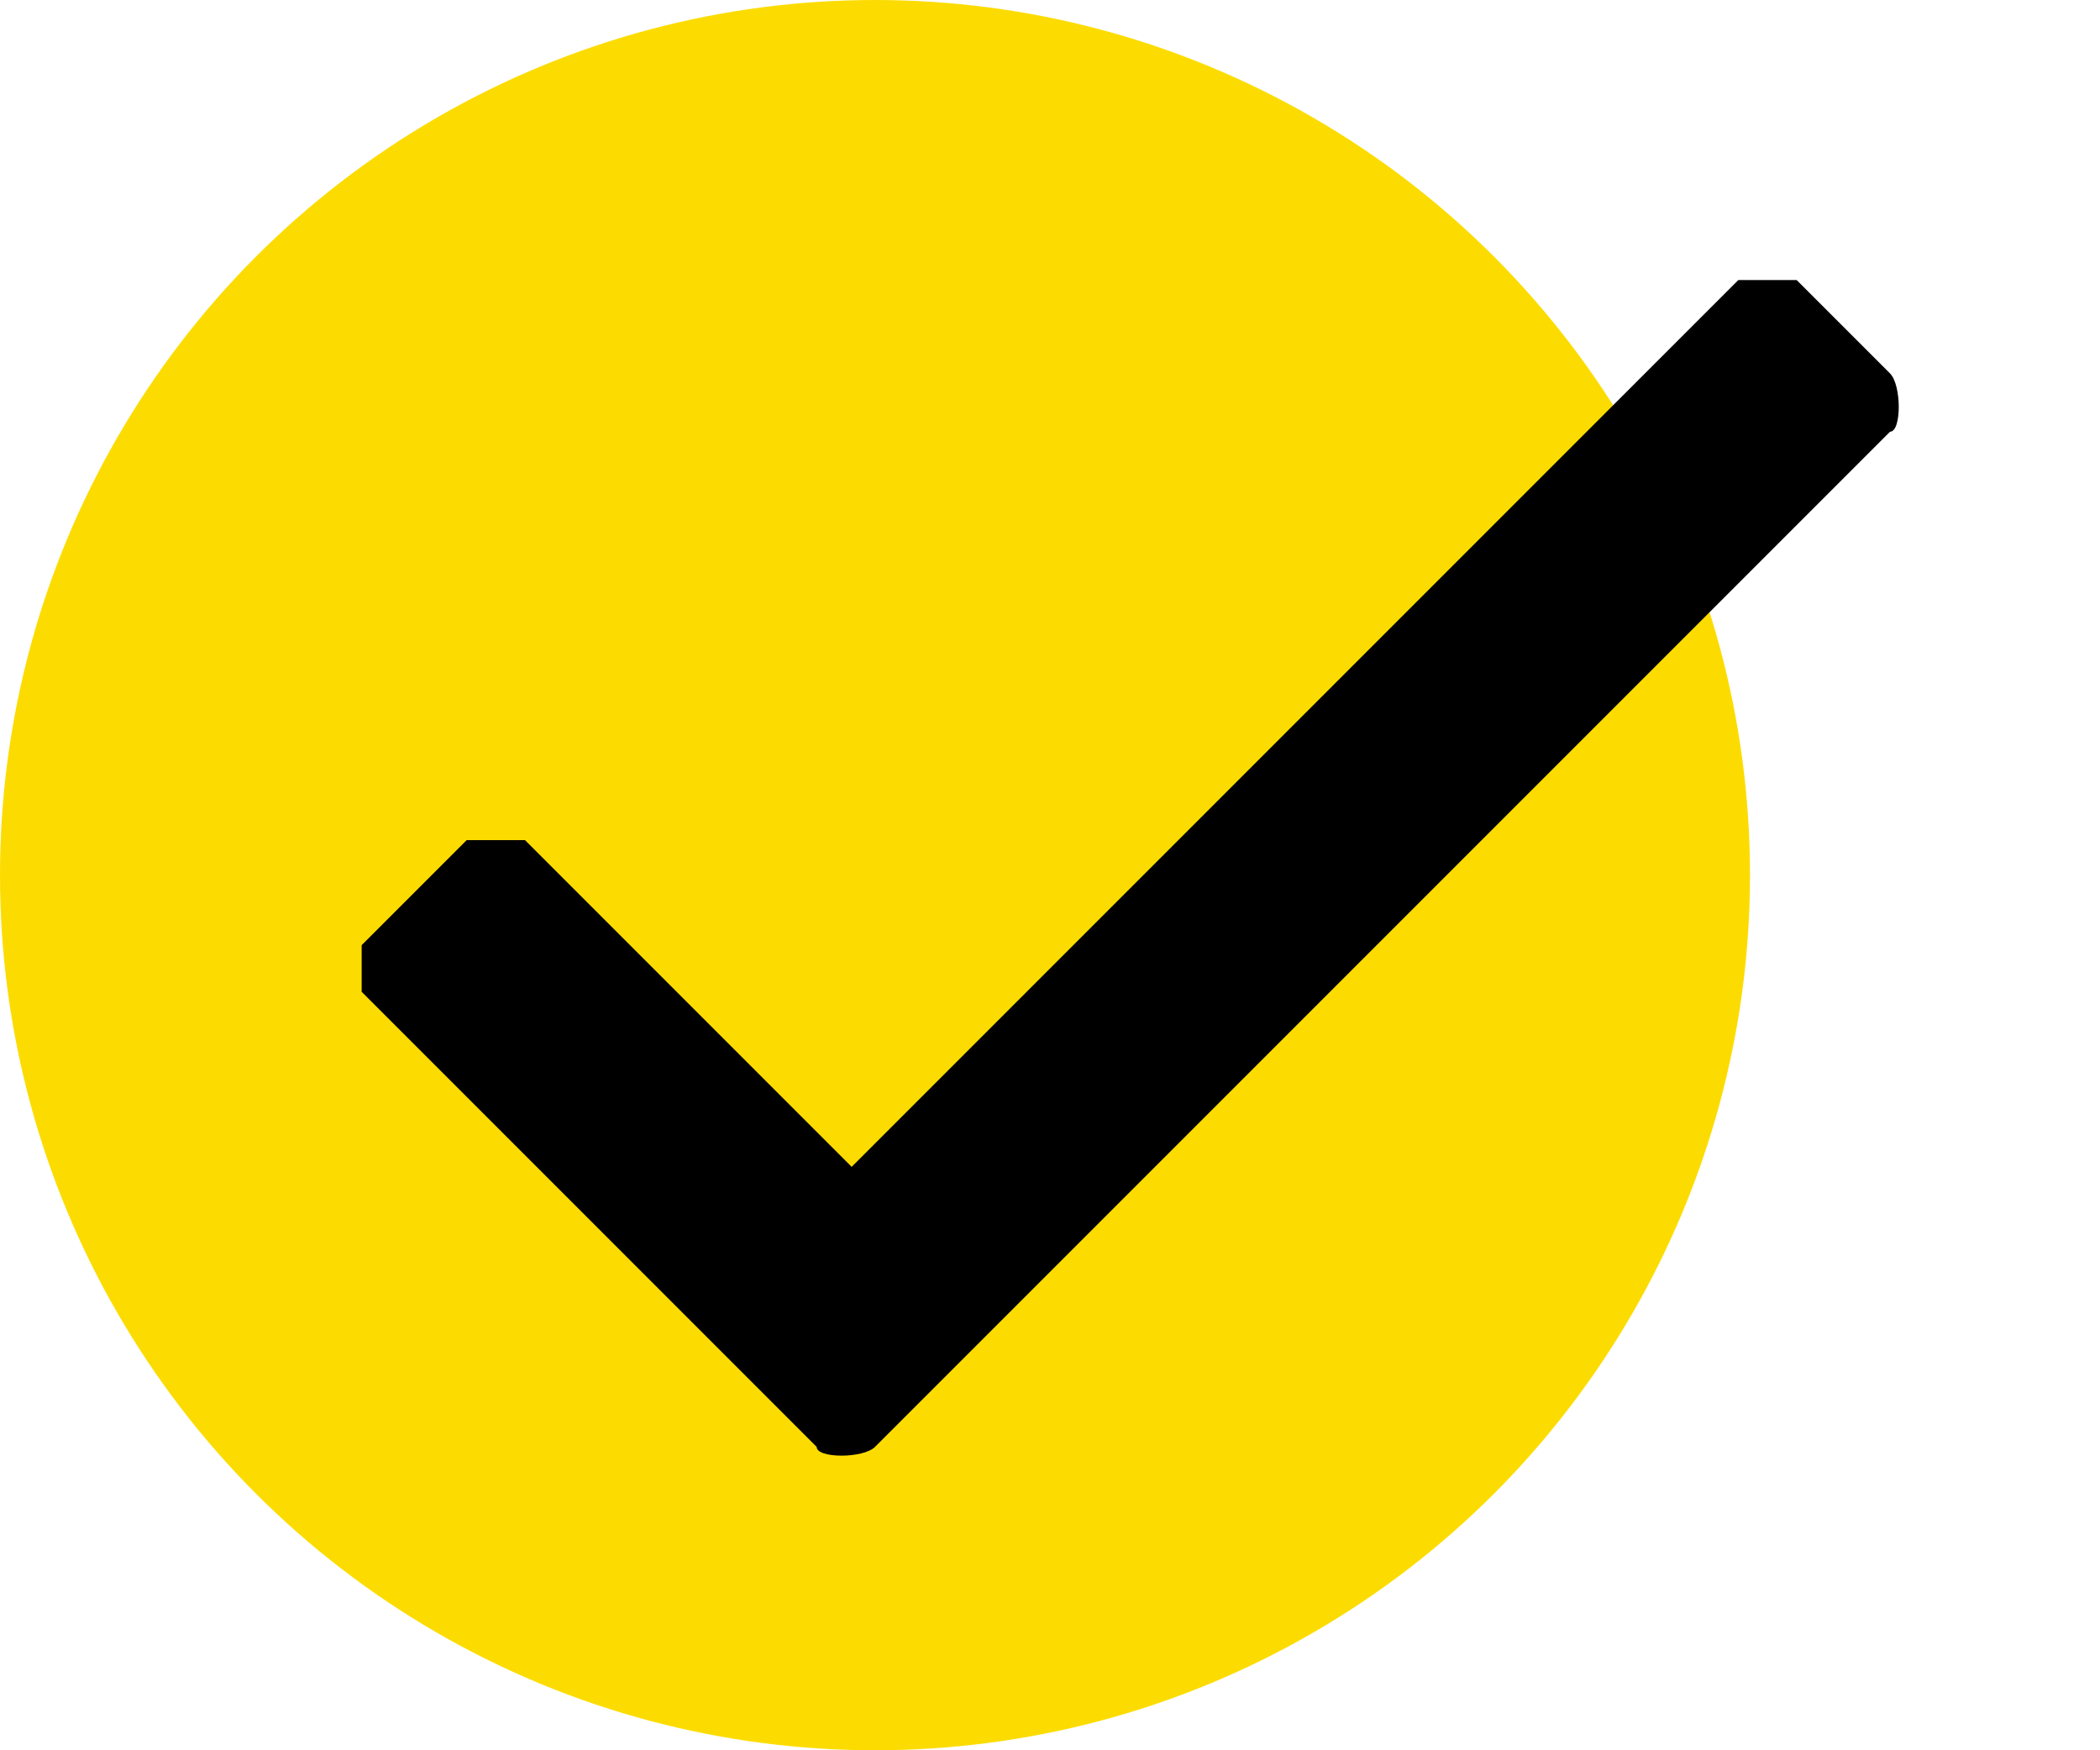
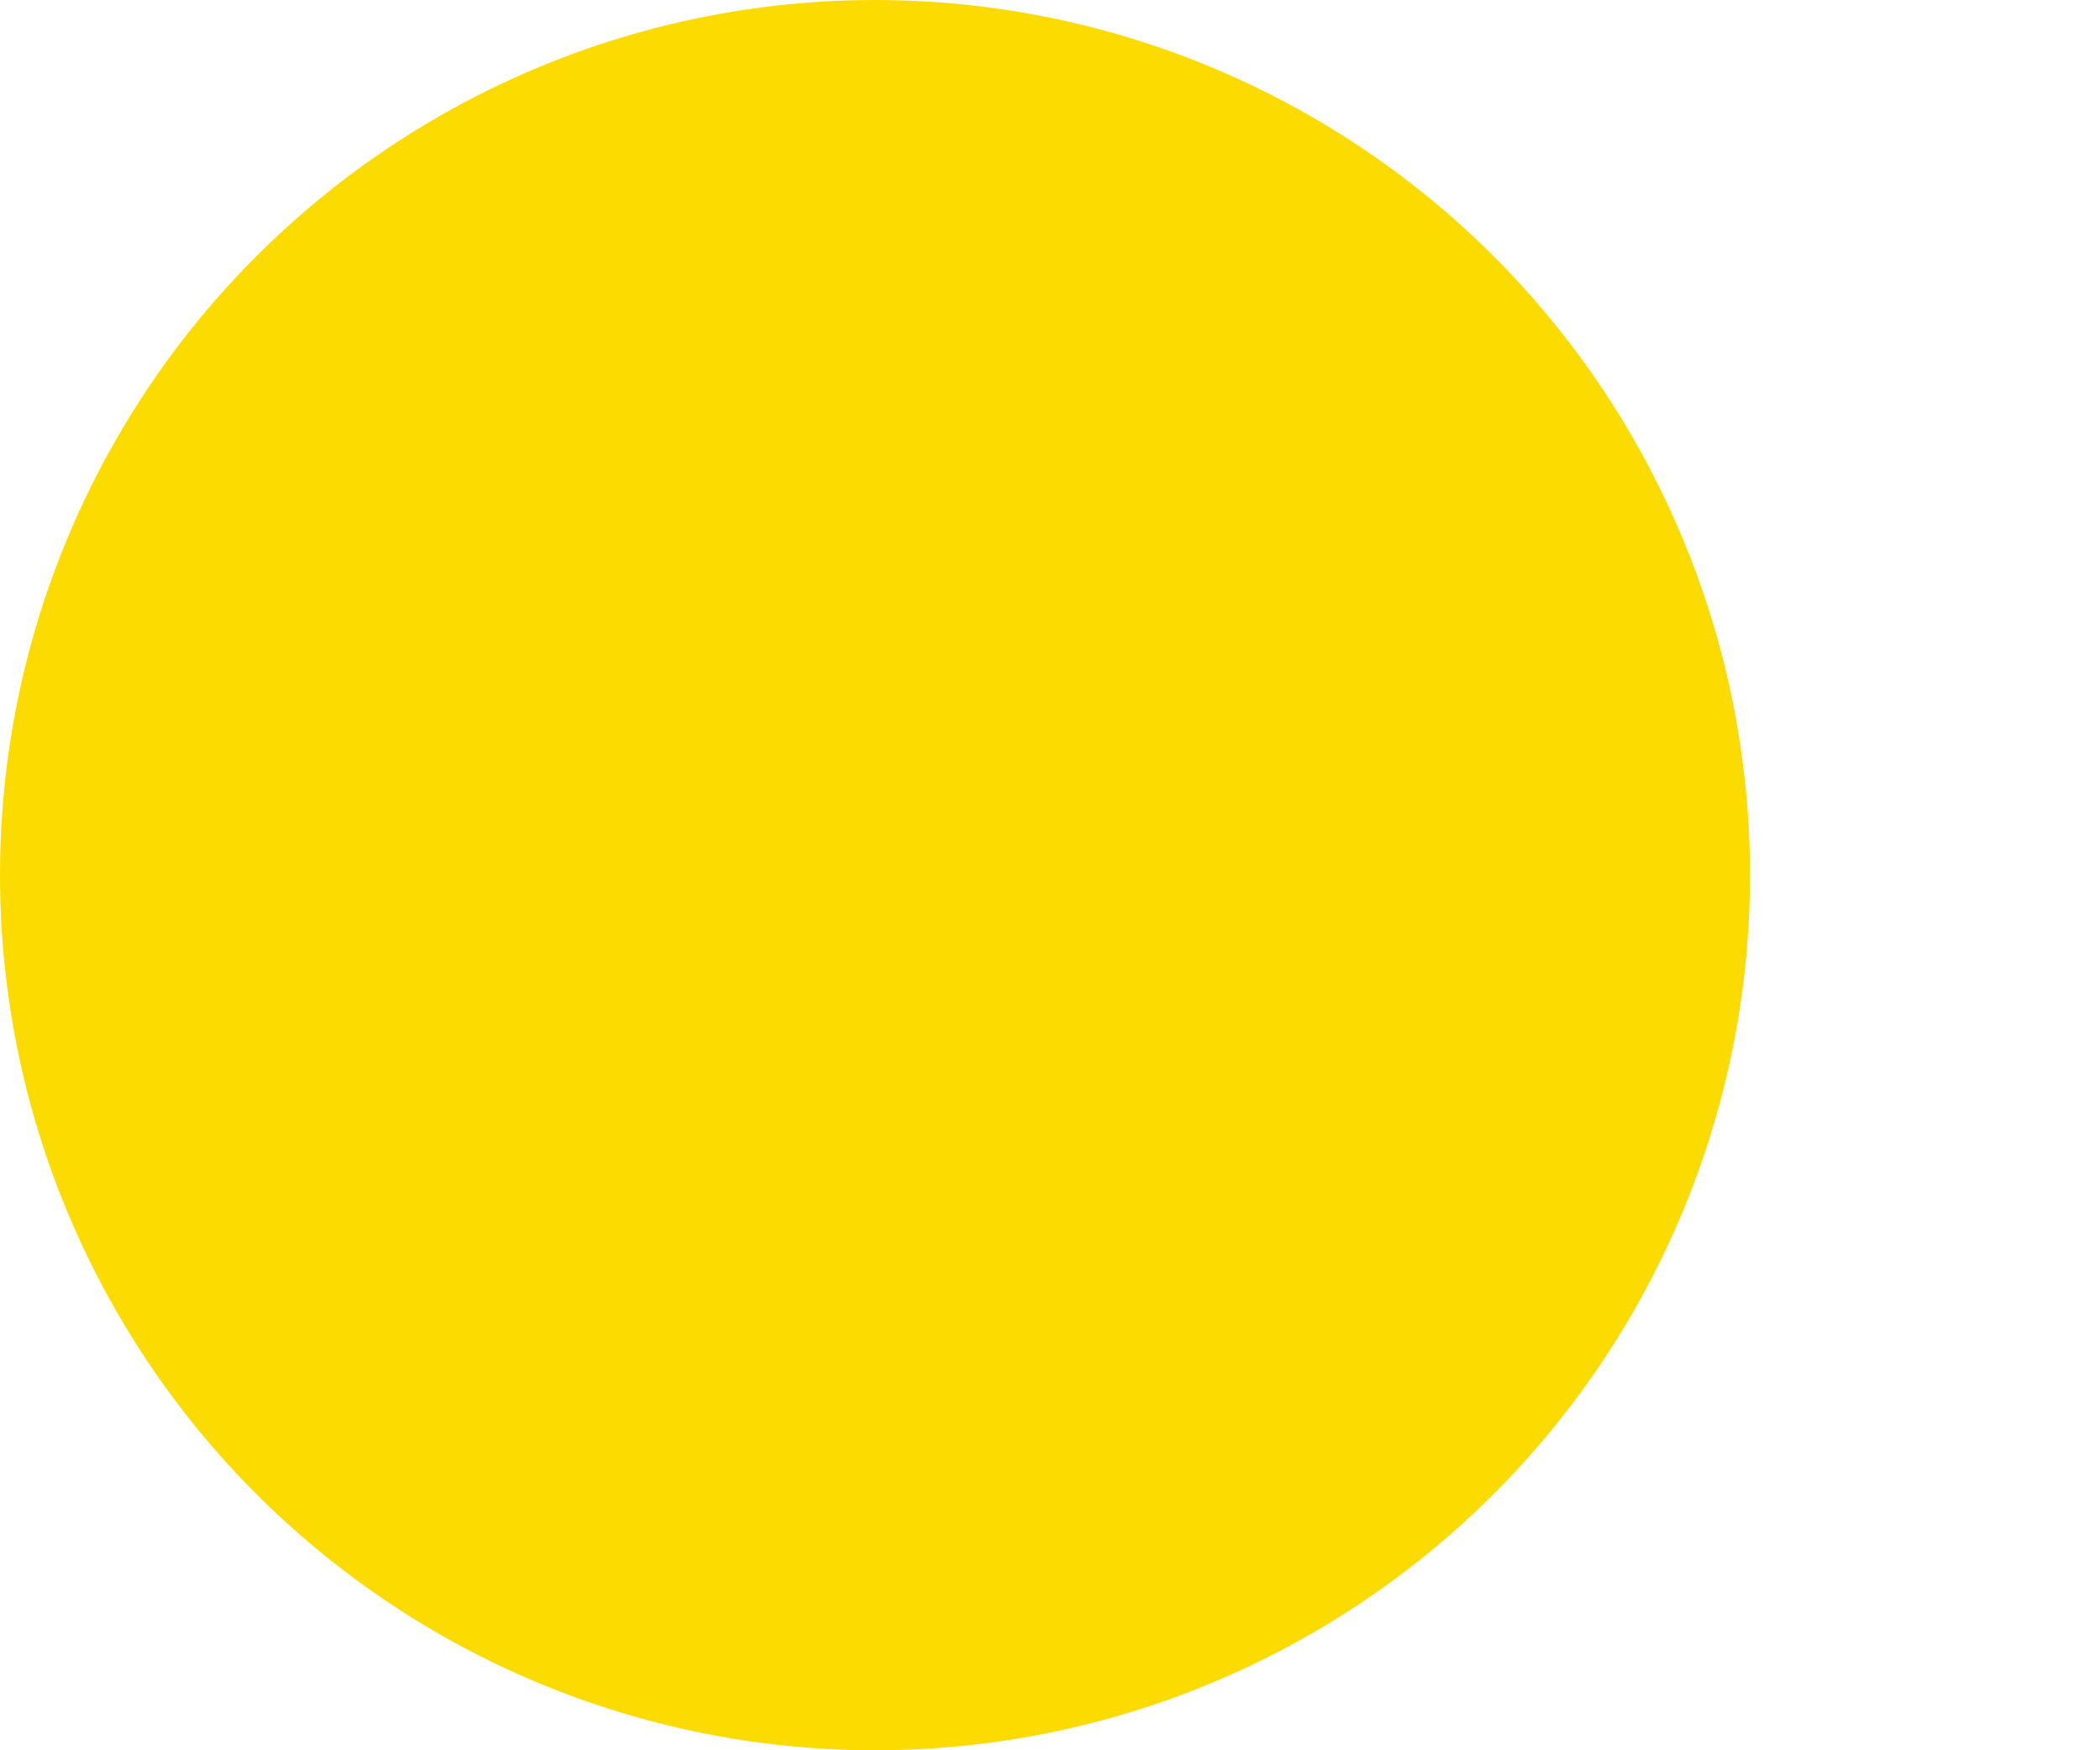
<svg xmlns="http://www.w3.org/2000/svg" id="Layer_1" data-name="Layer 1" version="1.1" viewBox="0 0 18 15">
  <defs>
    <style>
      .cls-1 {
        fill: #000;
      }

      .cls-1, .cls-2 {
        stroke-width: 0px;
      }

      .cls-2 {
        fill: #fcdc00;
      }
    </style>
  </defs>
  <circle class="cls-2" cx="7.5" cy="7.5" r="7.5" />
-   <path class="cls-1" d="M14.9,2.4l-7.6,7.6-2.8-2.8c-.2,0-.4,0-.5,0l-.9.9c0,0,0,.3,0,.4l3.9,3.9c0,.1.4.1.5,0L16.2,3.7c.1,0,.1-.4,0-.5l-.8-.8c-.2,0-.4,0-.5,0Z" />
</svg>